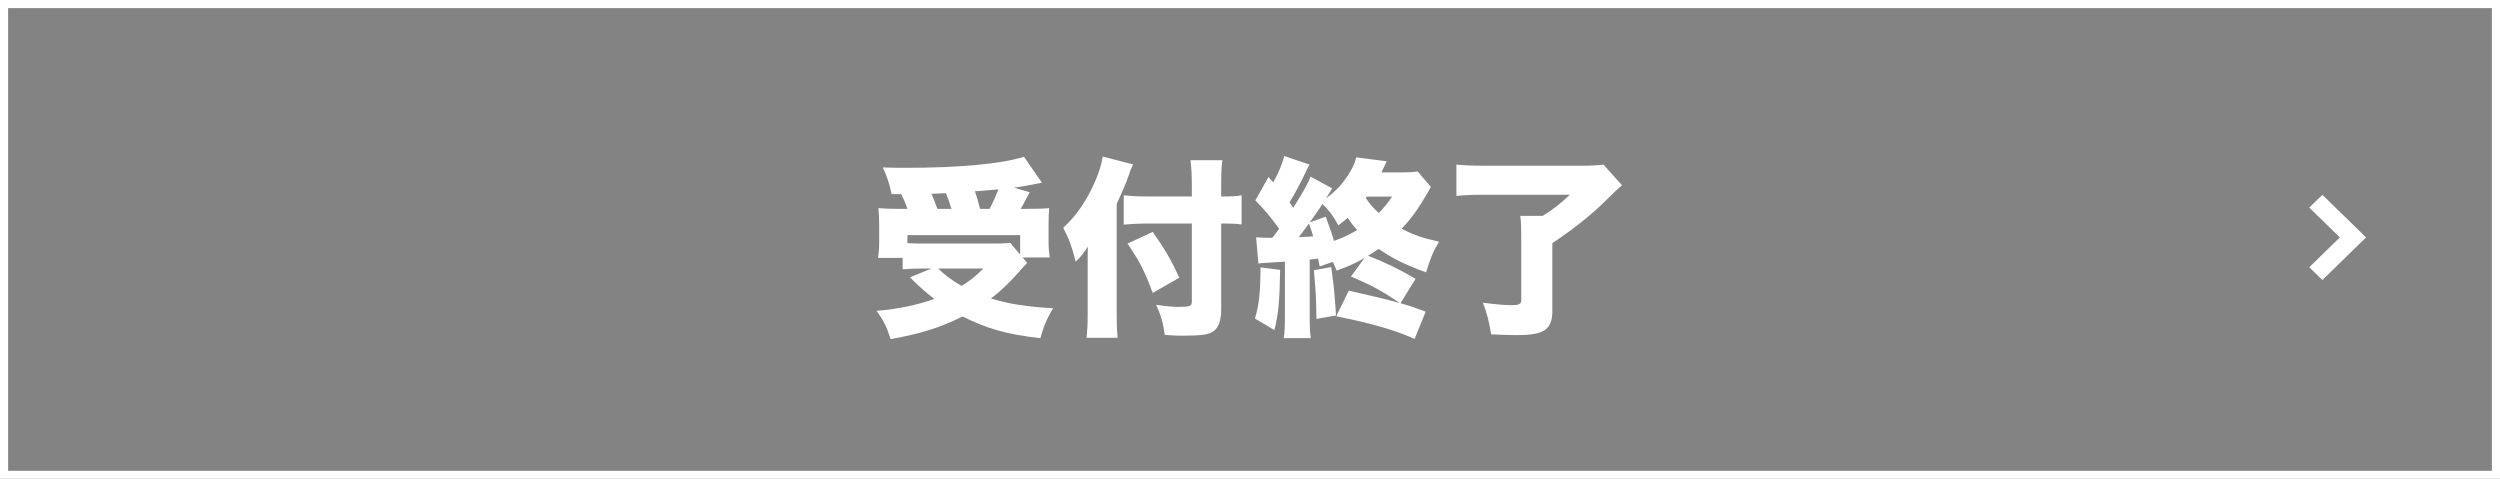
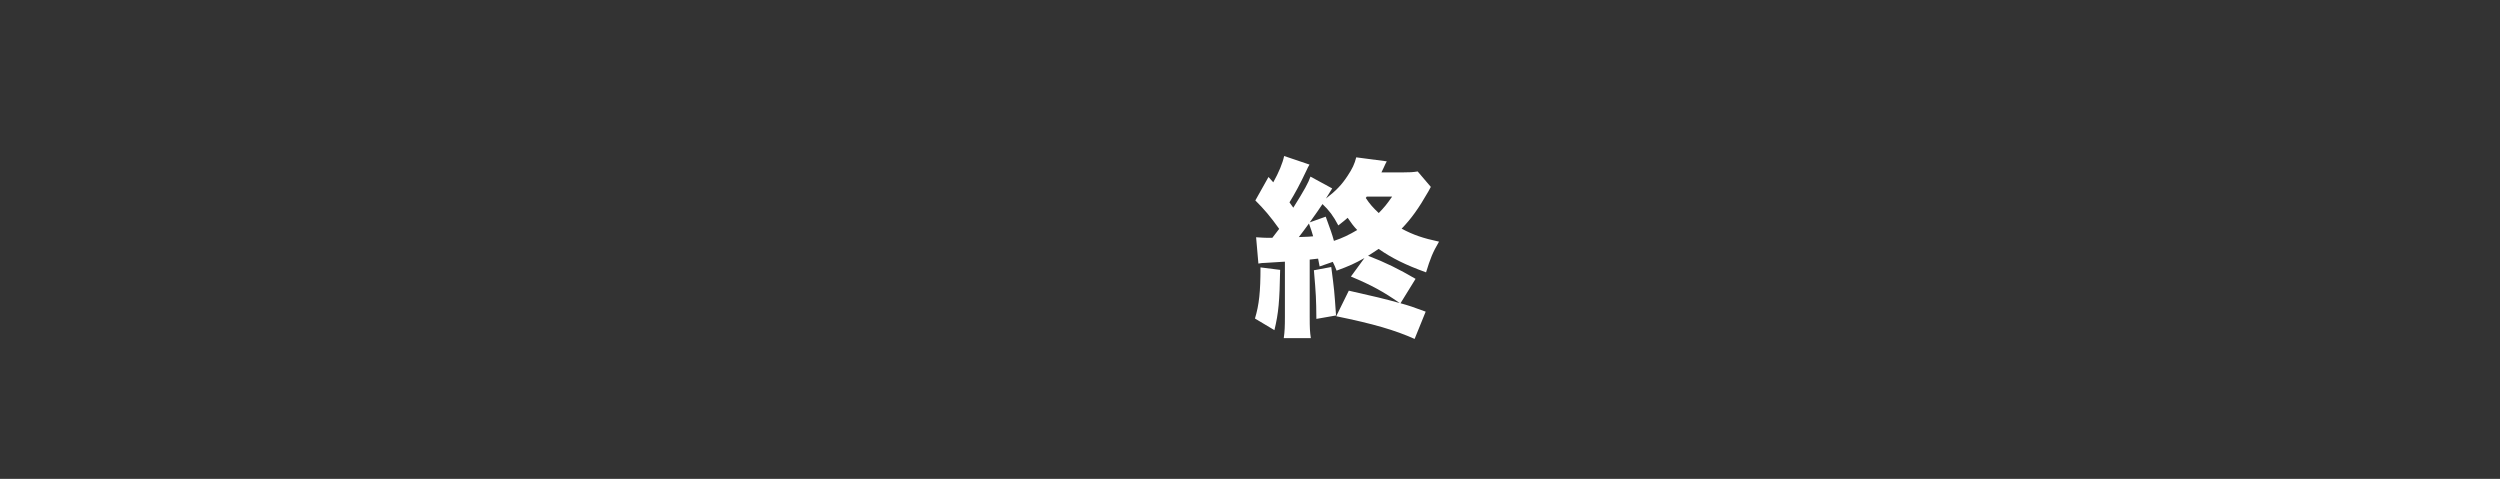
<svg xmlns="http://www.w3.org/2000/svg" width="616" height="118" viewBox="0 0 616 118" fill="none">
  <rect x="0" y="0" width="616" height="118" fill="#333333" stroke="none" />
-   <rect x="1" y="1" width="614" height="116" fill="#838383" stroke="white" stroke-width="2" />
-   <path d="M386.819 47.98H365.951C362.896 47.98 361.11 48.074 358.854 48.262V40.554C360.687 40.742 362.708 40.836 365.904 40.836H389.357C391.989 40.836 393.822 40.742 395.091 40.554L399.65 45.63C398.616 46.523 398.616 46.523 394.809 50.236C391.707 53.244 387.43 56.628 382.495 59.918V76.932C382.495 78.953 381.884 80.457 380.662 81.303C379.346 82.196 377.372 82.572 373.659 82.572C372.202 82.572 370.651 82.525 367.408 82.384C366.938 79.376 366.468 77.402 365.387 74.582C368.63 75.005 370.651 75.193 372.531 75.193C374.27 75.193 374.834 74.911 374.834 74.018V57.944C374.834 55.97 374.787 54.607 374.599 53.197H380.098C382.636 51.646 384.375 50.283 386.819 47.98Z" fill="white" />
  <path d="M328.398 64.524L325.155 65.652C324.967 64.665 324.92 64.43 324.779 63.725L322.711 63.96V78.107C322.711 80.833 322.758 81.773 322.993 83.324H316.319C316.554 81.632 316.601 80.41 316.601 78.107V64.477C315.896 64.524 315.332 64.571 315.003 64.571C313.828 64.665 313.828 64.665 311.995 64.759C310.867 64.806 310.867 64.806 310.068 64.947L309.504 58.461C311.008 58.555 311.666 58.602 312.418 58.602C312.653 58.602 313.029 58.602 313.499 58.602C314.204 57.709 314.392 57.427 315.191 56.393C312.982 53.291 311.478 51.552 309.316 49.39L312.559 43.609L313.734 44.925C315.097 42.481 316.037 40.225 316.413 38.439L322.664 40.554C322.382 40.977 322.241 41.306 321.865 42.105C320.408 45.207 319.045 47.745 317.729 49.86C318.152 50.424 318.293 50.612 318.669 51.176C321.442 46.758 322.382 45.019 322.899 43.515L328.257 46.429C328.257 46.476 327.693 47.275 326.706 48.92C329.197 46.993 330.56 45.583 332.017 43.374C333.239 41.541 333.756 40.413 334.179 38.768L341.699 39.755C341.464 40.178 341.323 40.46 340.947 41.306C340.712 41.823 340.618 42.011 340.383 42.481H345.506C347.292 42.481 348.185 42.434 349.313 42.246L352.556 46.053C352.321 46.476 352.227 46.617 351.945 47.181C349.548 51.364 347.762 53.855 345.365 56.346C348.279 57.897 350.629 58.696 354.577 59.542C353.026 62.174 352.415 63.725 351.381 67.109C346.211 65.229 343.015 63.631 339.678 61.328C338.503 62.127 338.08 62.409 337.093 63.02C341.464 64.712 344.613 66.263 348.796 68.707L345.083 74.723C347.151 75.287 348.373 75.71 351.287 76.791L348.561 83.512C343.72 81.35 338.456 79.799 329.244 77.919L332.346 71.621C338.644 73.031 340.994 73.595 344.895 74.676C340.853 71.856 337.845 70.211 332.863 68.143L336.2 63.584C333.756 64.947 332.534 65.511 329.338 66.686C328.962 65.699 328.821 65.37 328.398 64.524ZM322.711 54.795L326.659 53.385C327.834 56.628 328.21 57.615 328.68 59.354C330.795 58.649 332.44 57.85 334.414 56.675C333.474 55.688 333.004 55.03 332.064 53.667C331.359 54.278 330.983 54.607 329.761 55.547C328.539 53.197 327.458 51.787 325.86 50.283C325.061 51.505 324.262 52.633 322.711 54.795ZM336.764 48.45L336.529 48.779C337.469 50.236 338.362 51.223 339.725 52.492C341.041 51.129 341.652 50.424 343.015 48.45H336.764ZM322.523 55.077C321.489 56.487 320.878 57.333 320.032 58.414C321.16 58.367 321.395 58.367 322.429 58.32C322.805 58.273 323.181 58.273 323.557 58.226C323.228 57.098 323.134 56.722 322.523 55.077ZM310.585 65.887L315.426 66.498C315.285 74.206 315.05 77.073 314.016 81.35L309.222 78.483C310.256 75.052 310.585 71.856 310.585 65.887ZM323.745 66.592L328.022 65.793C328.774 71.574 328.774 71.574 329.197 77.731L324.356 78.577C324.309 73.595 324.262 72.561 323.745 66.592Z" fill="white" />
-   <path d="M300.903 55.077V76.039C300.903 78.859 300.339 80.551 299.117 81.538C297.942 82.431 296.25 82.713 291.409 82.713C289.952 82.713 288.965 82.666 286.991 82.525C286.615 79.658 286.192 78.013 284.876 75.099C287.414 75.475 289.012 75.616 290.422 75.616C293.148 75.616 293.665 75.428 293.665 74.394V55.077H282.949C280.74 55.077 278.766 55.171 276.886 55.359V48.121C278.672 48.309 280.317 48.403 282.62 48.403H293.665V45.583C293.665 43.233 293.571 41.212 293.336 39.473H301.185C300.95 41.306 300.903 43.045 300.903 45.583V48.403H301.373C303.441 48.403 304.569 48.356 305.932 48.121V55.312C304.663 55.124 303.582 55.077 301.561 55.077H300.903ZM275.147 50.236V77.496C275.147 79.564 275.194 81.256 275.382 83.23H267.721C267.909 81.491 268.003 79.94 268.003 77.637V65.558C268.003 63.02 268.003 62.315 268.05 60.764C266.875 62.597 266.311 63.255 265.042 64.477C264.149 60.905 263.538 59.166 261.987 56.111C265.183 53.244 267.909 49.249 269.977 44.361C270.917 42.058 271.387 40.554 271.716 38.58L279.189 40.507C278.766 41.353 278.437 42.199 278.014 43.515C277.544 44.878 276.322 47.745 275.147 50.236ZM277.826 60.012L284.03 57.145C286.991 61.328 288.589 64.054 290.563 68.425L284.03 72.185C281.962 66.639 281.022 64.806 277.826 60.012Z" fill="white" />
-   <path d="M222.037 47.839H219.687C219.17 45.301 218.606 43.609 217.525 41.259C220.251 41.353 221.567 41.353 223.071 41.353C236.513 41.353 246.853 40.366 252.305 38.627L256.723 45.019C254.702 45.442 251.647 46.006 249.861 46.241L253.715 47.369C252.164 50.33 252.117 50.424 251.506 51.458H253.668C256.441 51.458 257.193 51.411 258.509 51.27C258.415 52.539 258.368 53.573 258.368 55.594V59.401C258.368 61.046 258.462 62.127 258.65 63.443H251.976L253.104 64.806C252.258 65.652 252.117 65.793 250.848 67.25C248.216 70.164 246.712 71.574 244.174 73.548C248.592 74.911 253.198 75.616 259.496 75.945C257.992 78.389 257.099 80.551 256.347 83.324C248.31 82.431 243.328 81.068 237.171 77.966C231.766 80.692 227.019 82.196 219.452 83.559C218.512 80.598 217.666 78.859 215.974 76.603C221.614 76.086 225.891 75.193 230.215 73.642C228.241 72.138 226.737 70.822 224.199 68.331L229.51 66.169H227.254C225.515 66.169 223.964 66.216 222.413 66.357V63.537H216.35C216.538 62.315 216.632 61.046 216.632 59.542V55.735C216.632 53.996 216.585 53.056 216.444 51.27C217.901 51.411 218.794 51.458 221.05 51.458H223.588C223.118 50.095 222.648 48.967 222.037 47.839ZM230.967 51.458H234.445C233.975 49.954 233.599 48.92 233.082 47.604C231.954 47.651 231.672 47.651 229.51 47.745C230.168 49.249 230.497 50.142 230.967 51.458ZM246.007 46.664L240.226 47.134C240.743 48.685 241.025 49.672 241.495 51.458H243.845C244.691 49.86 245.443 48.121 246.007 46.664ZM223.588 57.944V59.918C224.998 59.965 225.938 60.012 227.254 60.012H244.973C246.759 60.012 248.028 59.965 248.921 59.824L251.365 62.738V57.944H223.588ZM242.294 66.169H231.155C232.988 67.908 234.351 68.942 236.936 70.446C239.004 69.177 240.273 68.19 242.294 66.169Z" fill="white" />
-   <path d="M583 58.5L572.231 69L569 65.85L576.538 58.5L569 51.15L572.231 48L583 58.5Z" fill="white" />
</svg>